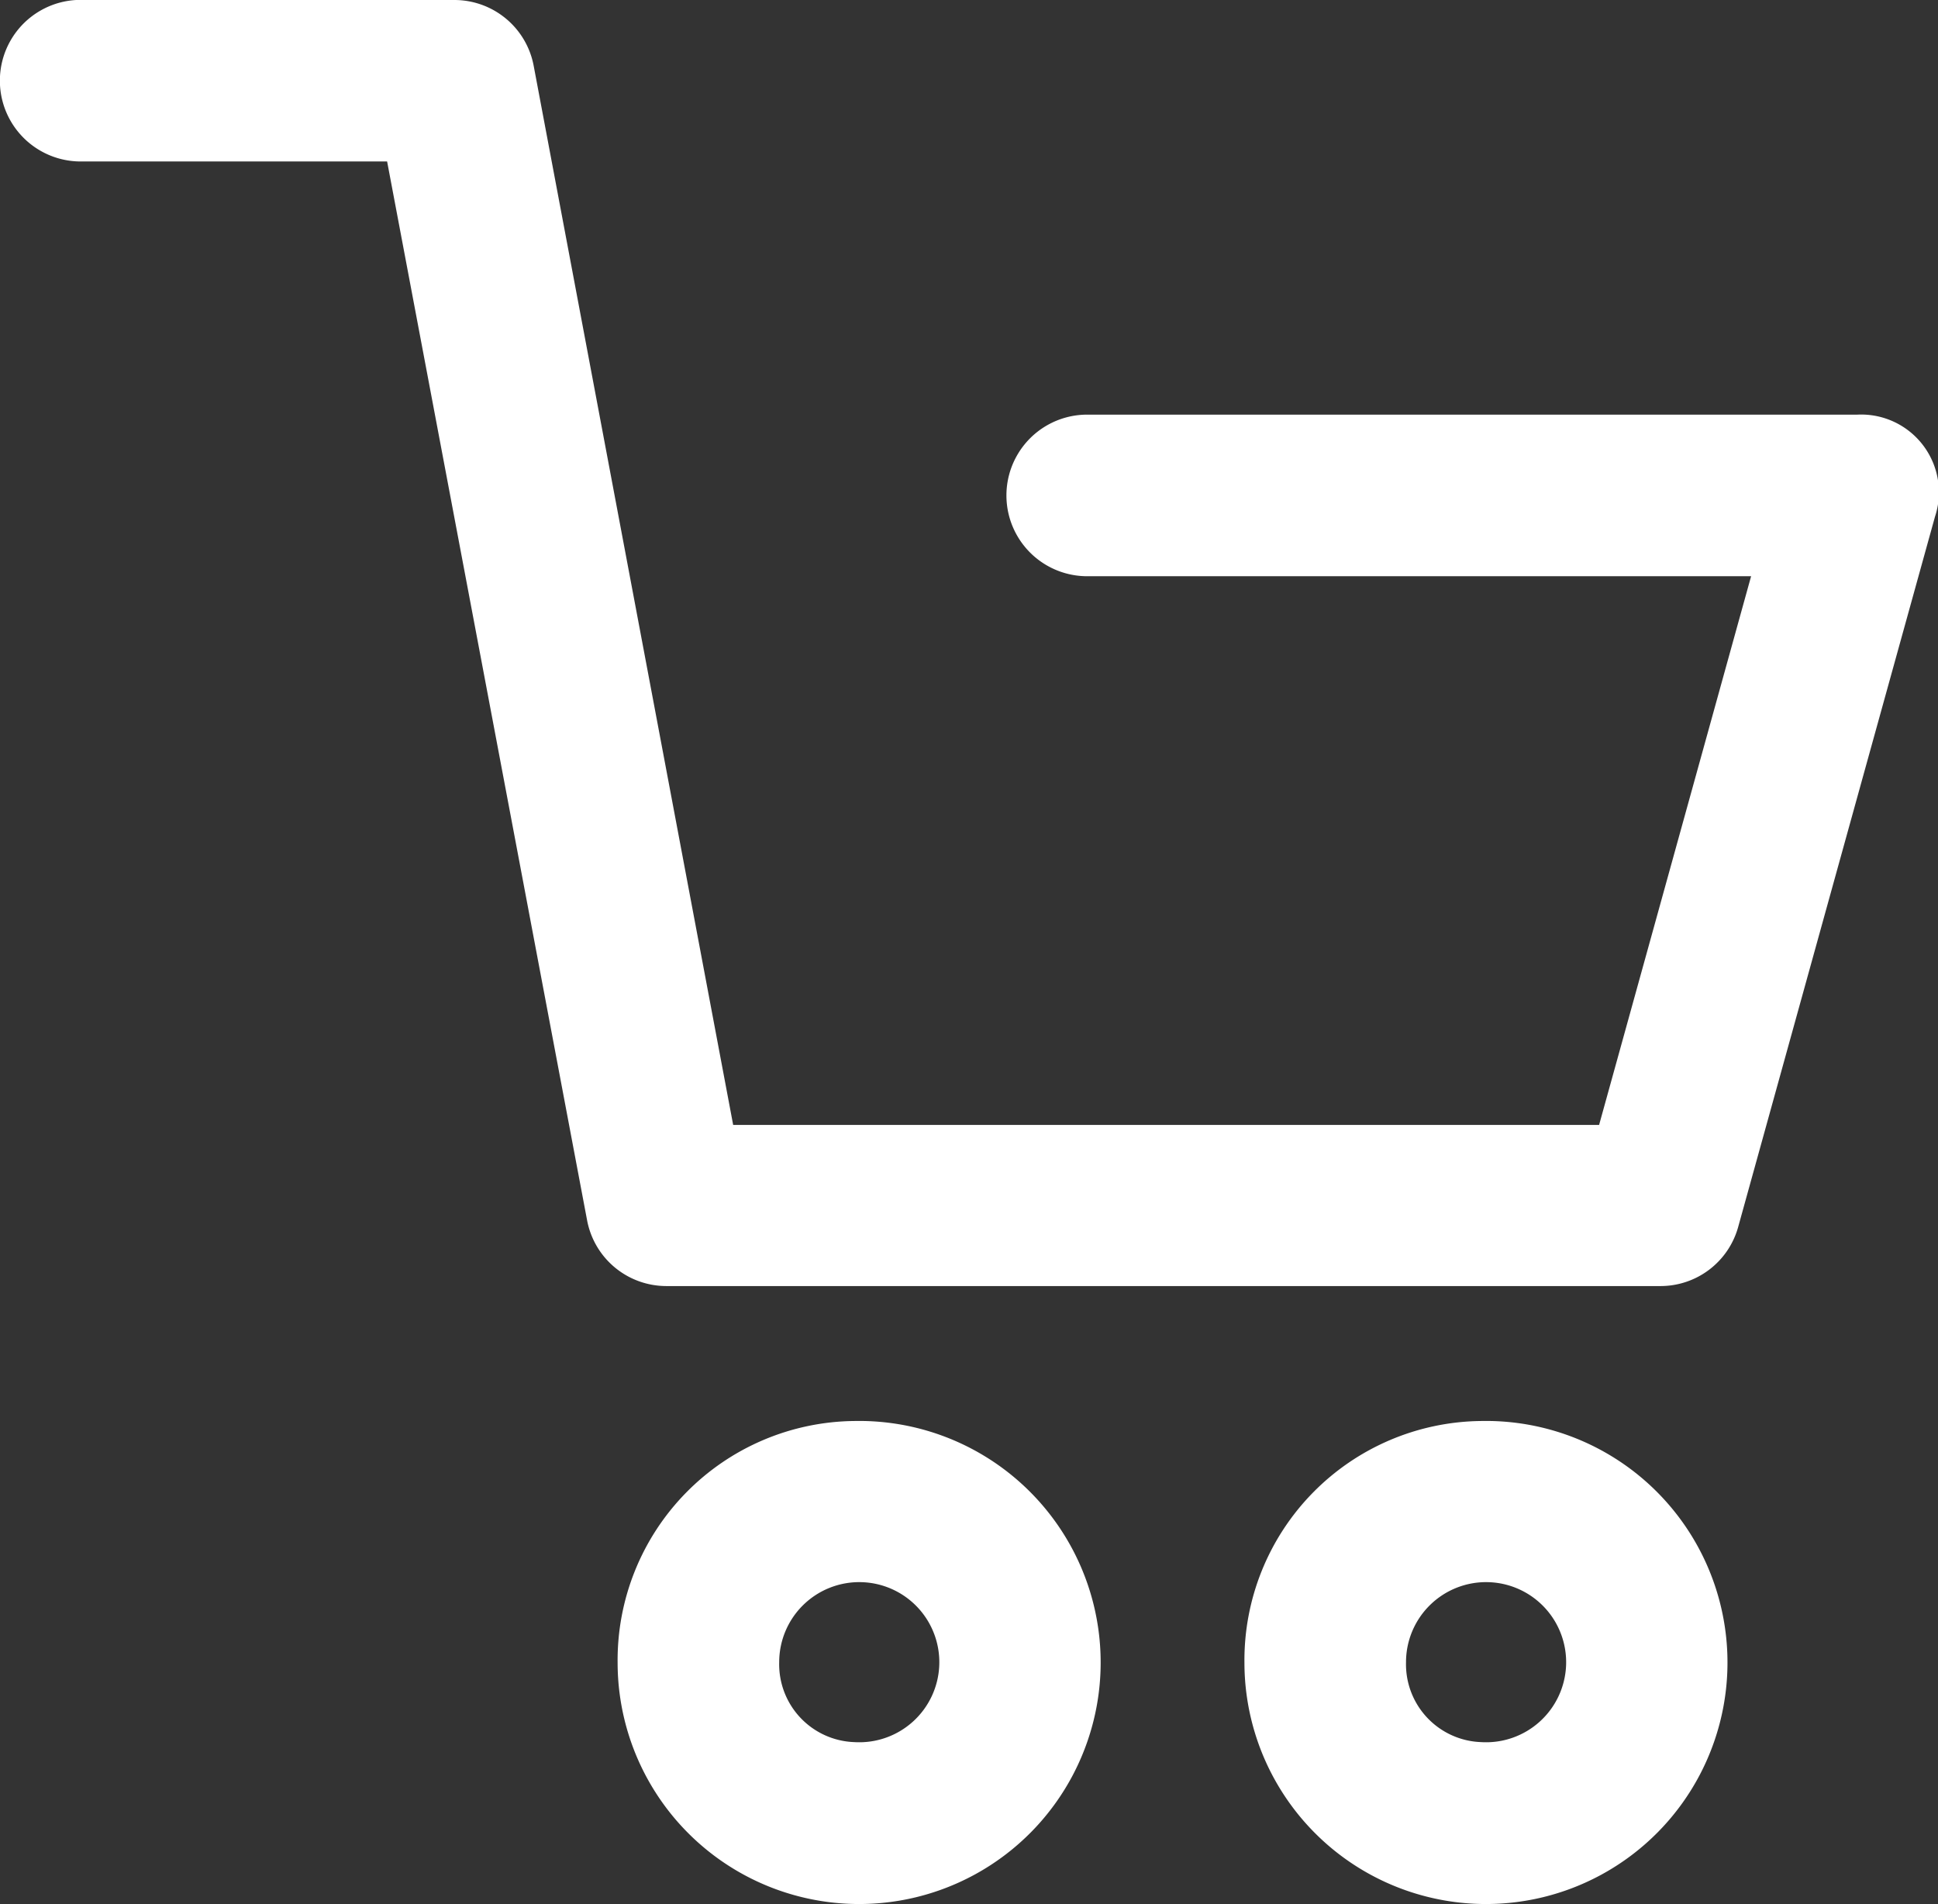
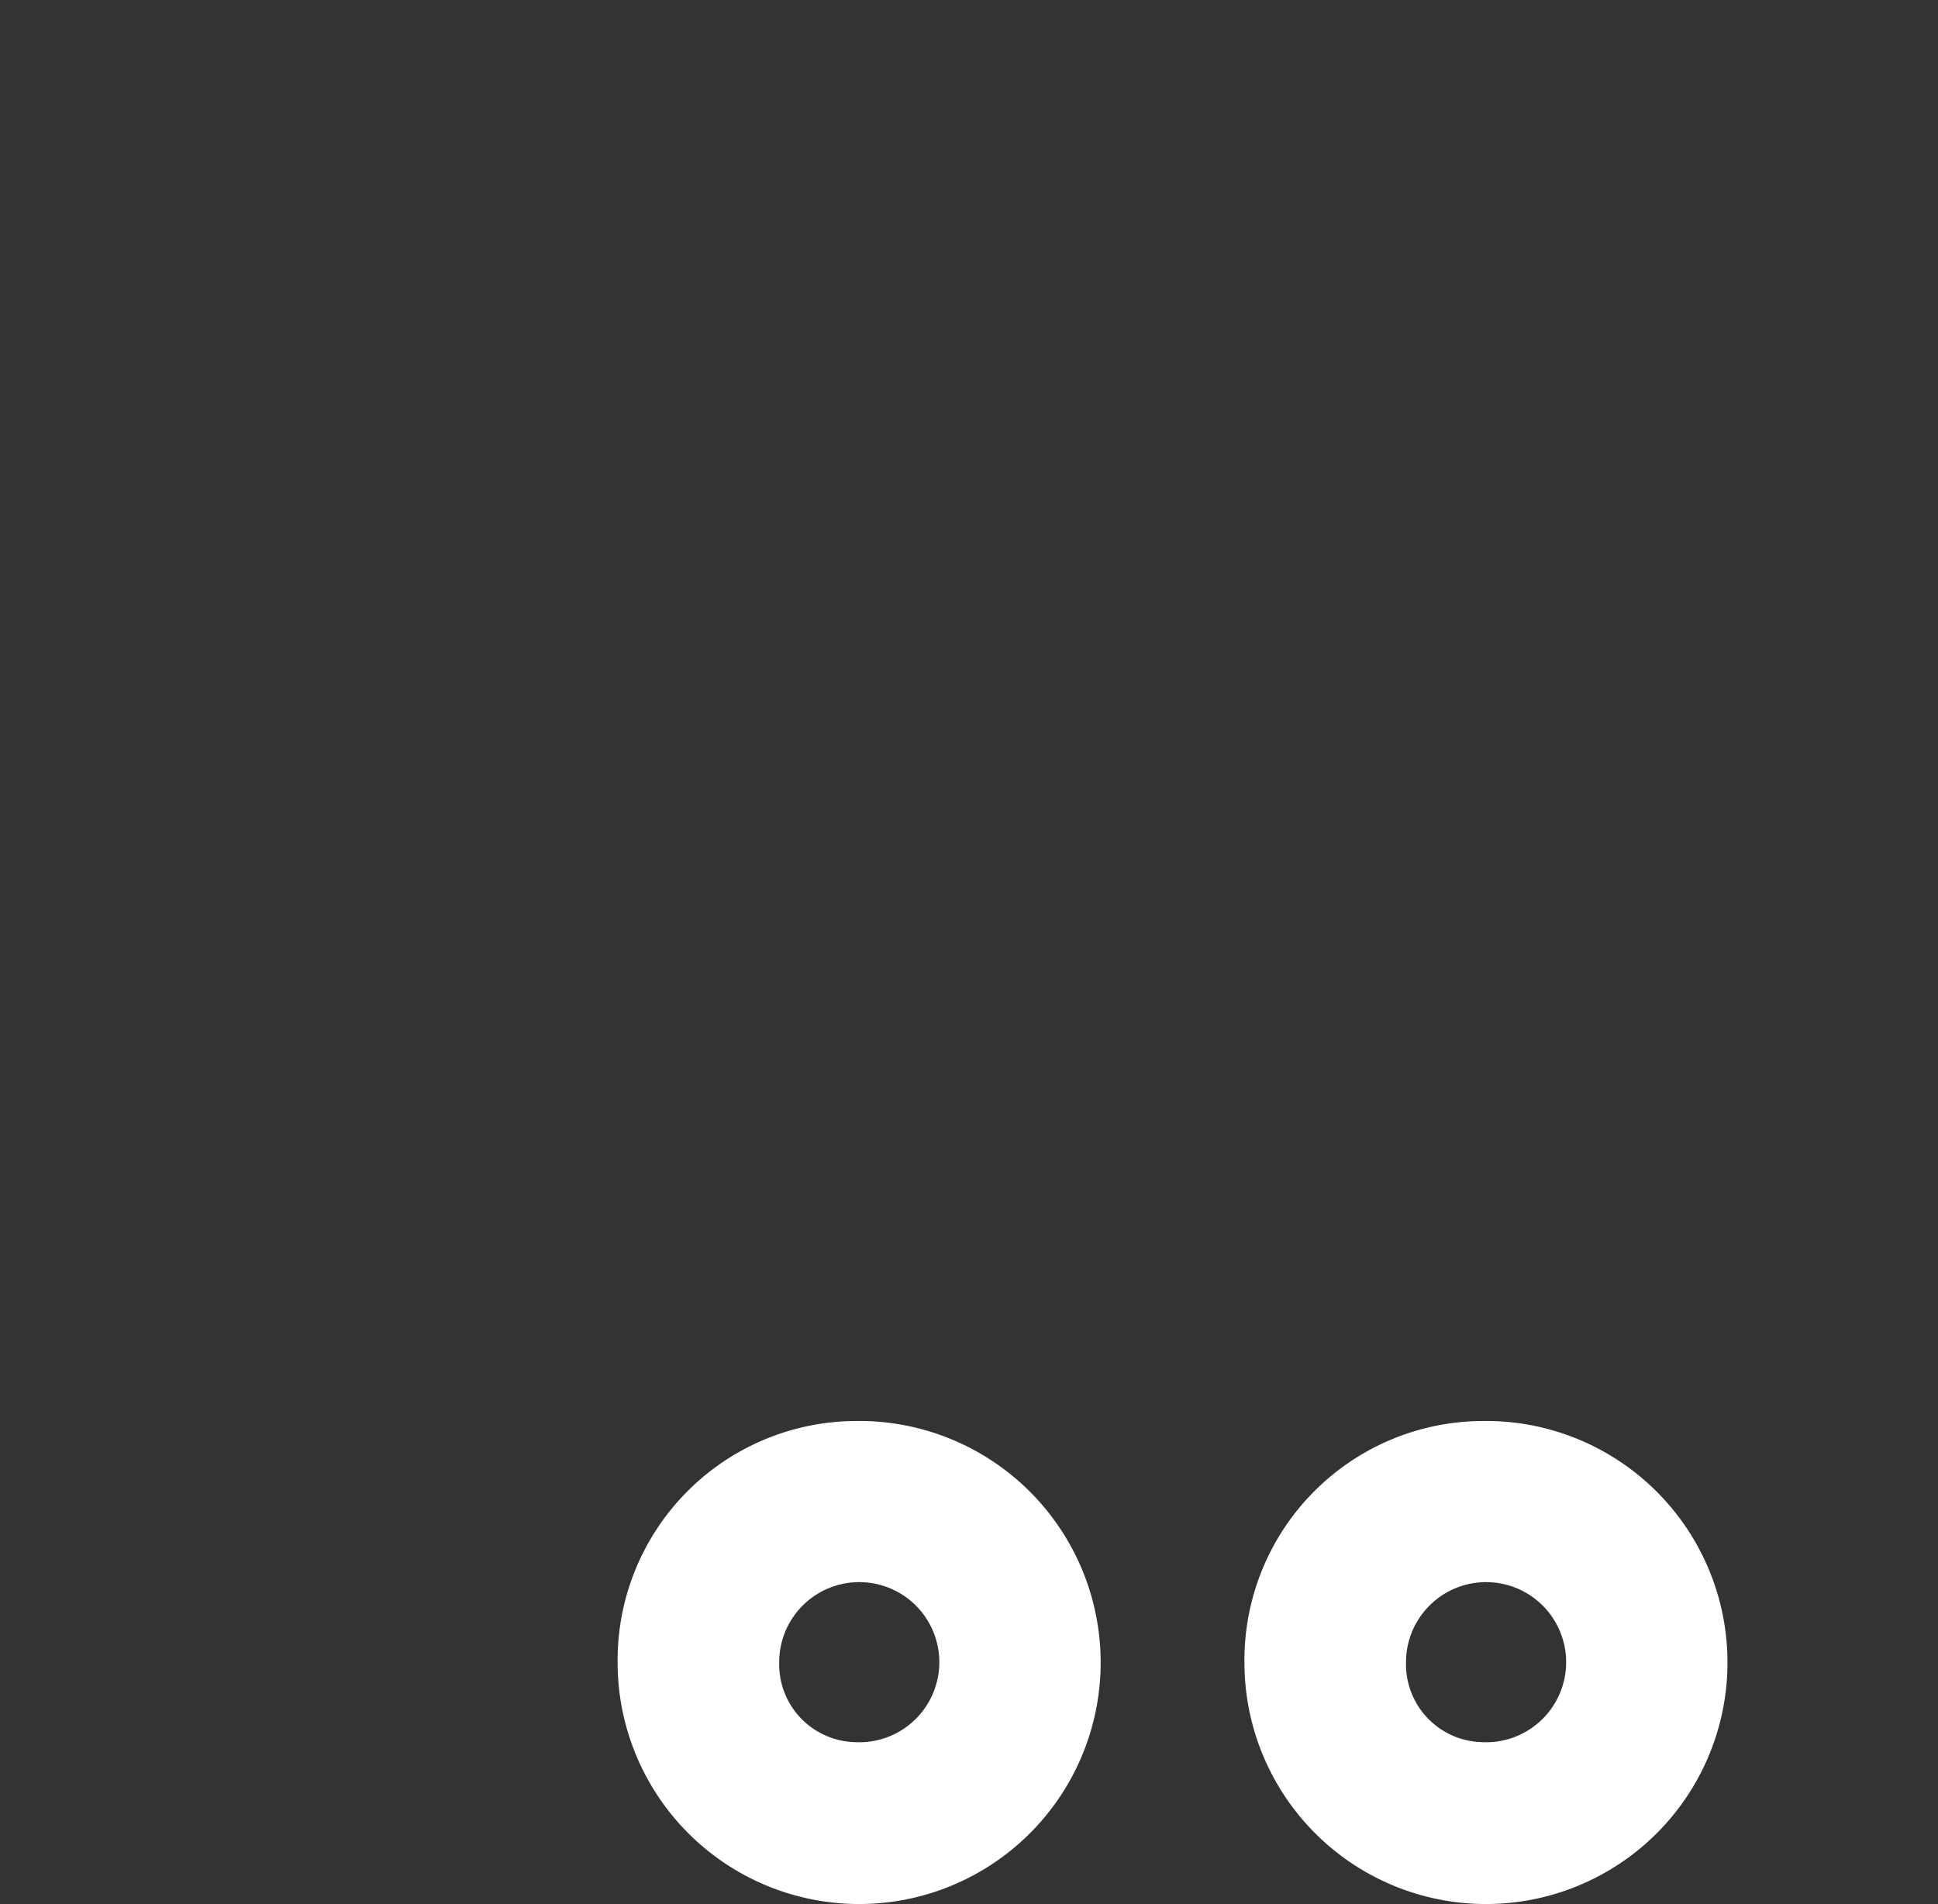
<svg xmlns="http://www.w3.org/2000/svg" width="16" height="15.719" viewBox="0 0 16 15.719">
  <rect x="0" y="0" width="16" height="15.719" fill="#333333" stroke="none" />
  <g id="shopping-cart_2_" data-name="shopping-cart (2)" transform="translate(0 0)">
    <g id="Group_9" data-name="Group 9" transform="translate(0 0)">
-       <path id="Path_30" data-name="Path 30" d="M11.979,15.6h3.082a.666.666,0,0,1,.654.543l1.647,8.744h7.149l1.255-4.53H20.285a.667.667,0,0,1,0-1.334h6.358a.642.642,0,0,1,.641.843L25.659,25.73a.665.665,0,0,1-.641.487H16.81a.666.666,0,0,1-.654-.543l-1.651-8.741h-2.53a.667.667,0,1,1,0-1.334Z" transform="translate(-11.309 -15.6)" fill="#fff" />
      <path id="Path_31" data-name="Path 31" d="M227.155,374.5a1.994,1.994,0,1,1-1.955,1.994A1.975,1.975,0,0,1,227.155,374.5Zm0,2.651a.661.661,0,1,0-.621-.66A.643.643,0,0,0,227.155,377.151Z" transform="translate(-220.101 -362.769)" fill="#fff" />
      <path id="Path_32" data-name="Path 32" d="M68.855,374.5a1.994,1.994,0,1,1-1.955,1.994A1.975,1.975,0,0,1,68.855,374.5Zm0,2.651a.661.661,0,1,0-.621-.66A.643.643,0,0,0,68.855,377.151Z" transform="translate(-56.626 -362.769)" fill="#fff" />
    </g>
  </g>
</svg>